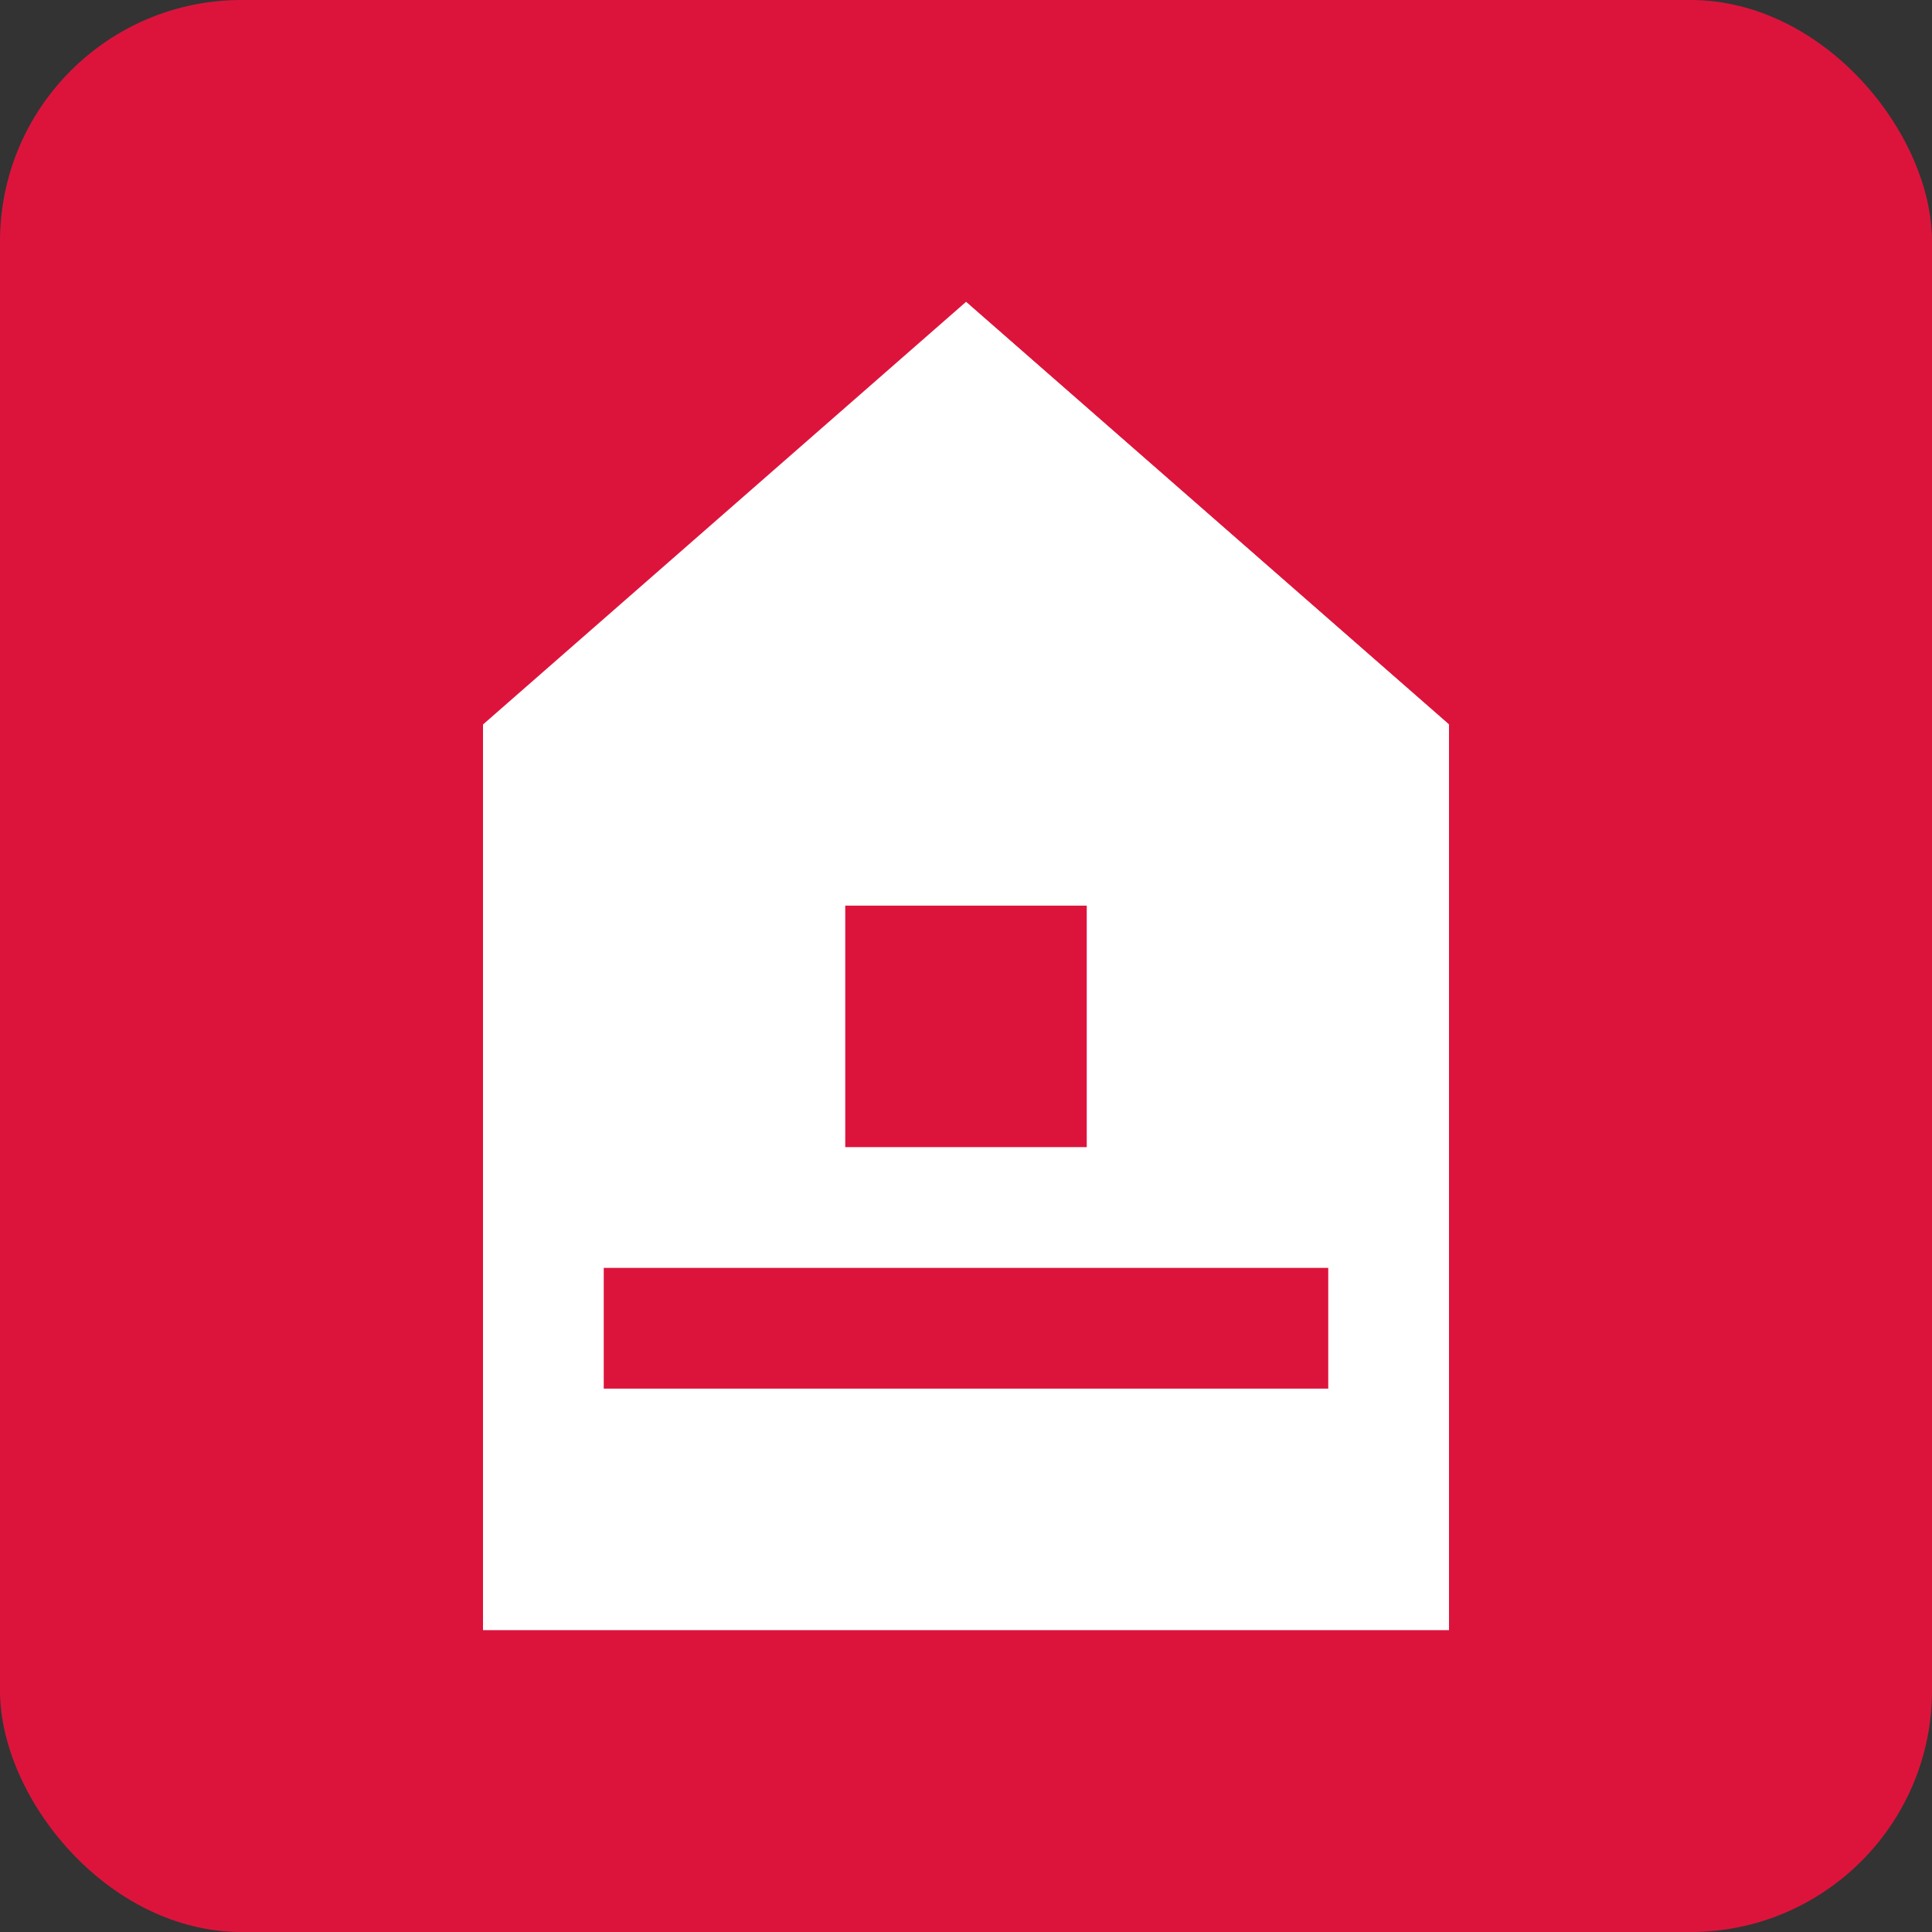
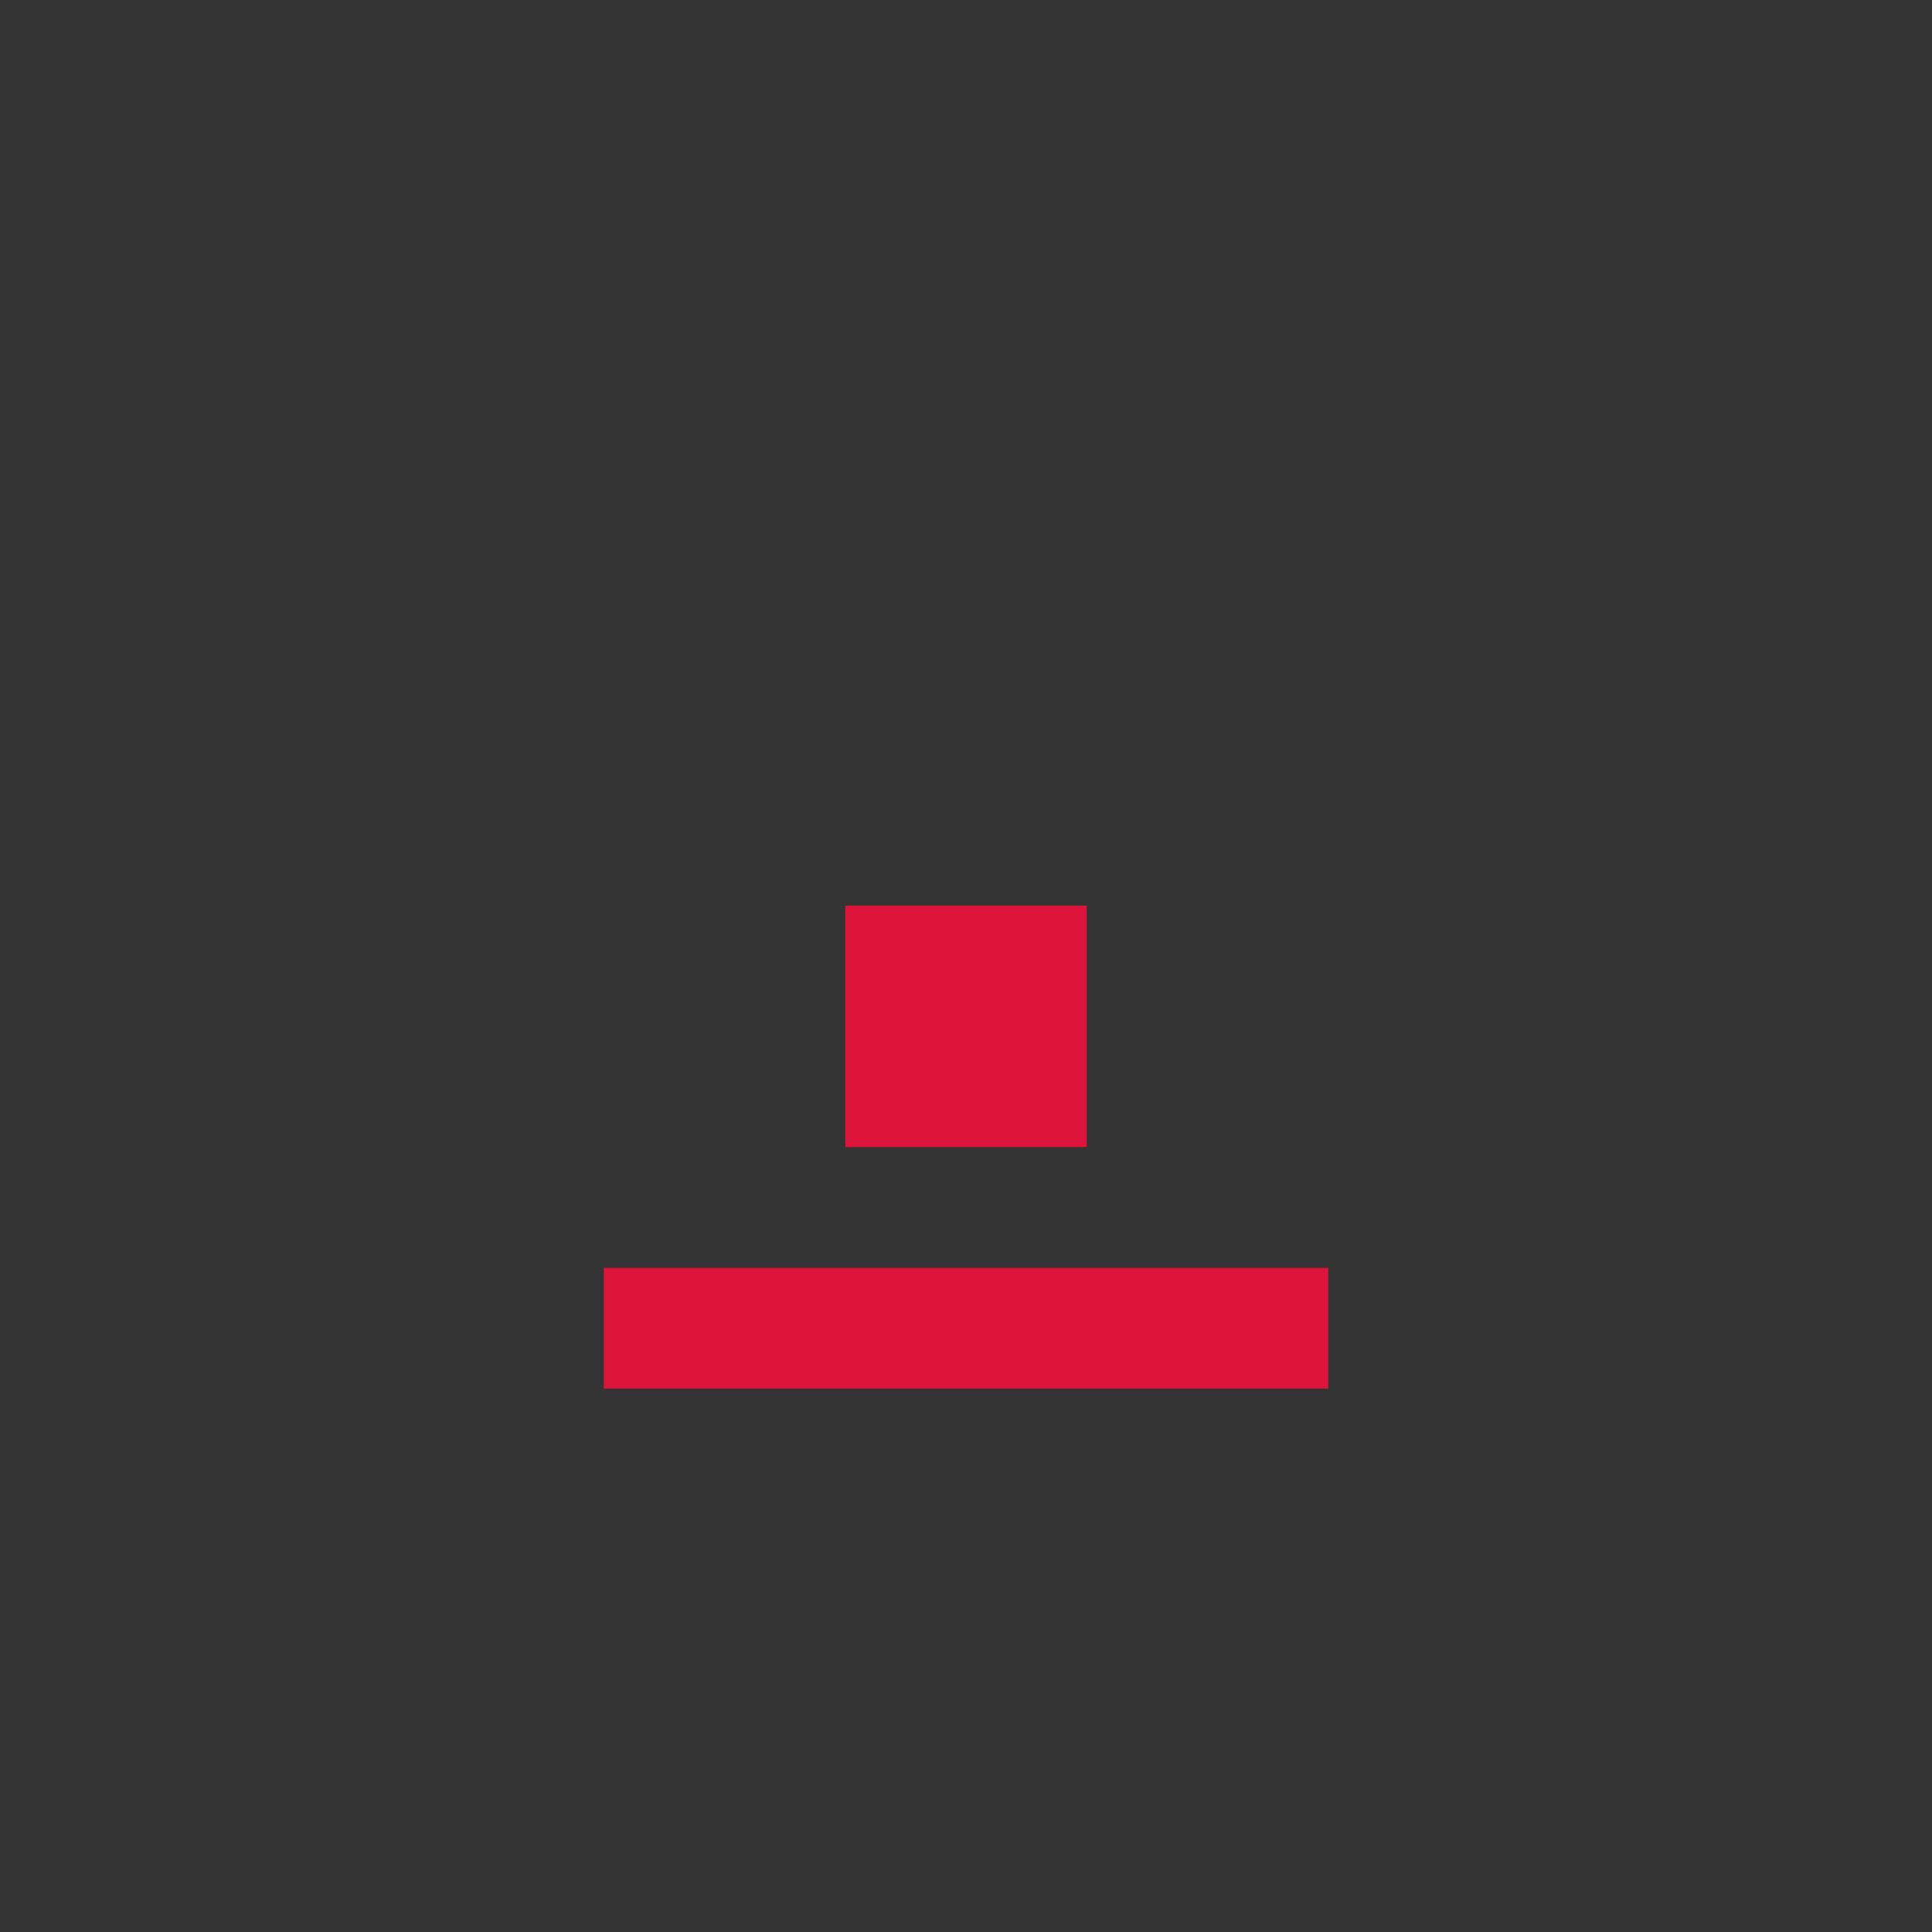
<svg xmlns="http://www.w3.org/2000/svg" viewBox="0 0 32 32">
  <rect x="0" y="0" width="32" height="32" fill="#333333" stroke="none" />
-   <rect width="32" height="32" rx="4" fill="#dc143c" />
-   <path d="M16,5 L8,12 L8,27 L24,27 L24,12 Z" fill="white" />
-   <path d="M16,5 L16,12 L24,12 Z" fill="white" />
+   <path d="M16,5 L16,12 Z" fill="white" />
  <path d="M14,15 L18,15 L18,19 L14,19 Z" fill="#dc143c" />
  <path d="M10,21 L22,21 L22,23 L10,23 Z" fill="#dc143c" />
</svg>